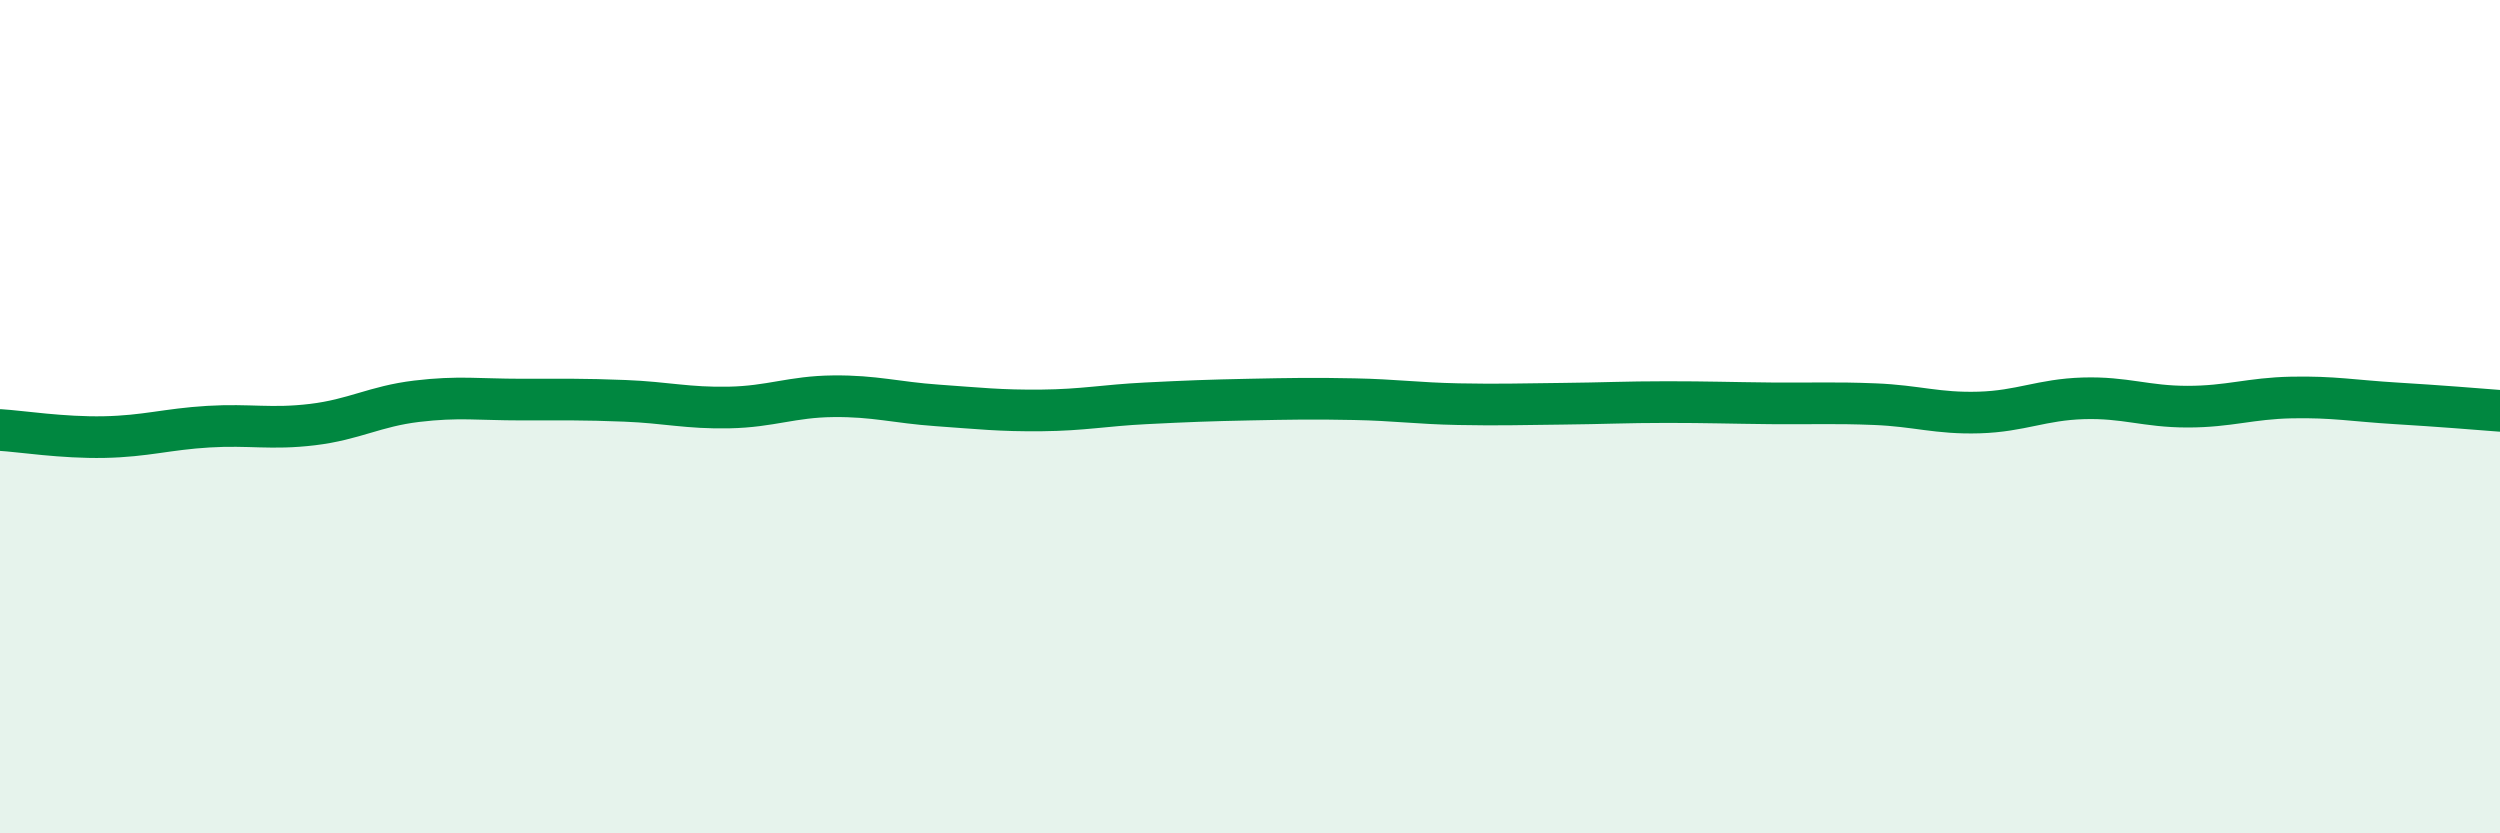
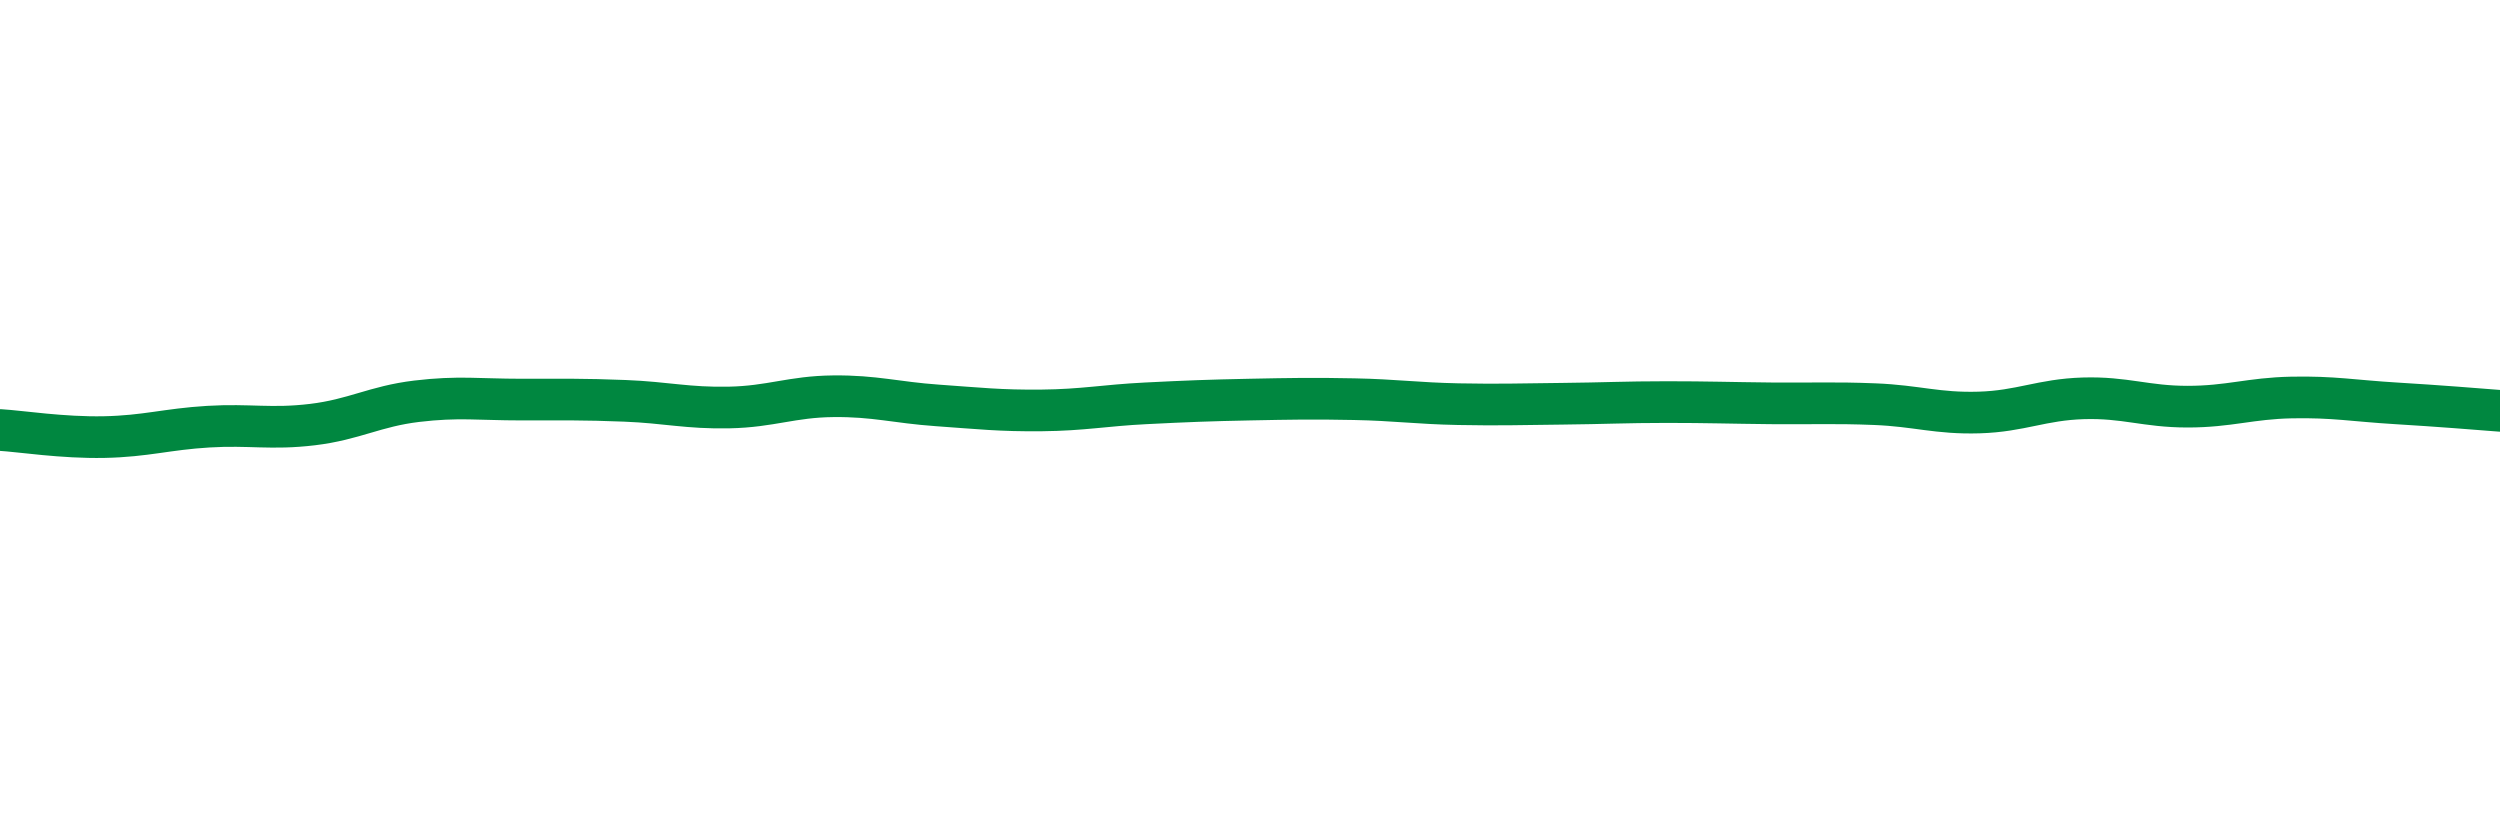
<svg xmlns="http://www.w3.org/2000/svg" width="60" height="20" viewBox="0 0 60 20">
-   <path d="M 0,10.32 C 0.5,10.35 1.5,10.51 2.5,10.49 C 3.5,10.47 4,10.3 5,10.24 C 6,10.18 6.5,10.31 7.5,10.19 C 8.5,10.07 9,9.75 10,9.63 C 11,9.51 11.5,9.59 12.5,9.59 C 13.5,9.59 14,9.58 15,9.62 C 16,9.66 16.5,9.8 17.5,9.78 C 18.5,9.76 19,9.52 20,9.51 C 21,9.5 21.5,9.66 22.5,9.73 C 23.5,9.8 24,9.86 25,9.85 C 26,9.84 26.5,9.73 27.5,9.68 C 28.5,9.63 29,9.61 30,9.59 C 31,9.57 31.5,9.56 32.5,9.58 C 33.5,9.6 34,9.68 35,9.7 C 36,9.72 36.5,9.7 37.5,9.69 C 38.5,9.68 39,9.65 40,9.65 C 41,9.65 41.5,9.67 42.5,9.68 C 43.5,9.69 44,9.66 45,9.7 C 46,9.74 46.5,9.93 47.5,9.9 C 48.5,9.87 49,9.59 50,9.56 C 51,9.53 51.5,9.76 52.5,9.76 C 53.5,9.76 54,9.56 55,9.54 C 56,9.52 56.5,9.62 57.5,9.68 C 58.5,9.74 59.5,9.82 60,9.86L60 20L0 20Z" fill="#008740" opacity="0.1" stroke-linecap="round" stroke-linejoin="round" />
  <path d="M 0,10.32 C 0.5,10.35 1.5,10.51 2.5,10.49 C 3.5,10.47 4,10.3 5,10.24 C 6,10.18 6.5,10.31 7.5,10.19 C 8.5,10.07 9,9.75 10,9.63 C 11,9.51 11.5,9.59 12.5,9.59 C 13.5,9.59 14,9.58 15,9.62 C 16,9.66 16.5,9.8 17.5,9.78 C 18.5,9.76 19,9.52 20,9.51 C 21,9.5 21.5,9.66 22.5,9.73 C 23.5,9.8 24,9.86 25,9.85 C 26,9.84 26.5,9.73 27.5,9.68 C 28.5,9.63 29,9.61 30,9.59 C 31,9.57 31.5,9.56 32.5,9.58 C 33.5,9.6 34,9.68 35,9.7 C 36,9.72 36.5,9.7 37.5,9.69 C 38.5,9.68 39,9.65 40,9.65 C 41,9.65 41.5,9.67 42.5,9.68 C 43.5,9.69 44,9.66 45,9.7 C 46,9.74 46.5,9.93 47.5,9.9 C 48.5,9.87 49,9.59 50,9.56 C 51,9.53 51.5,9.76 52.5,9.76 C 53.5,9.76 54,9.56 55,9.54 C 56,9.52 56.5,9.62 57.5,9.68 C 58.5,9.74 59.5,9.82 60,9.86" stroke="#008740" stroke-width="1" fill="none" stroke-linecap="round" stroke-linejoin="round" />
</svg>